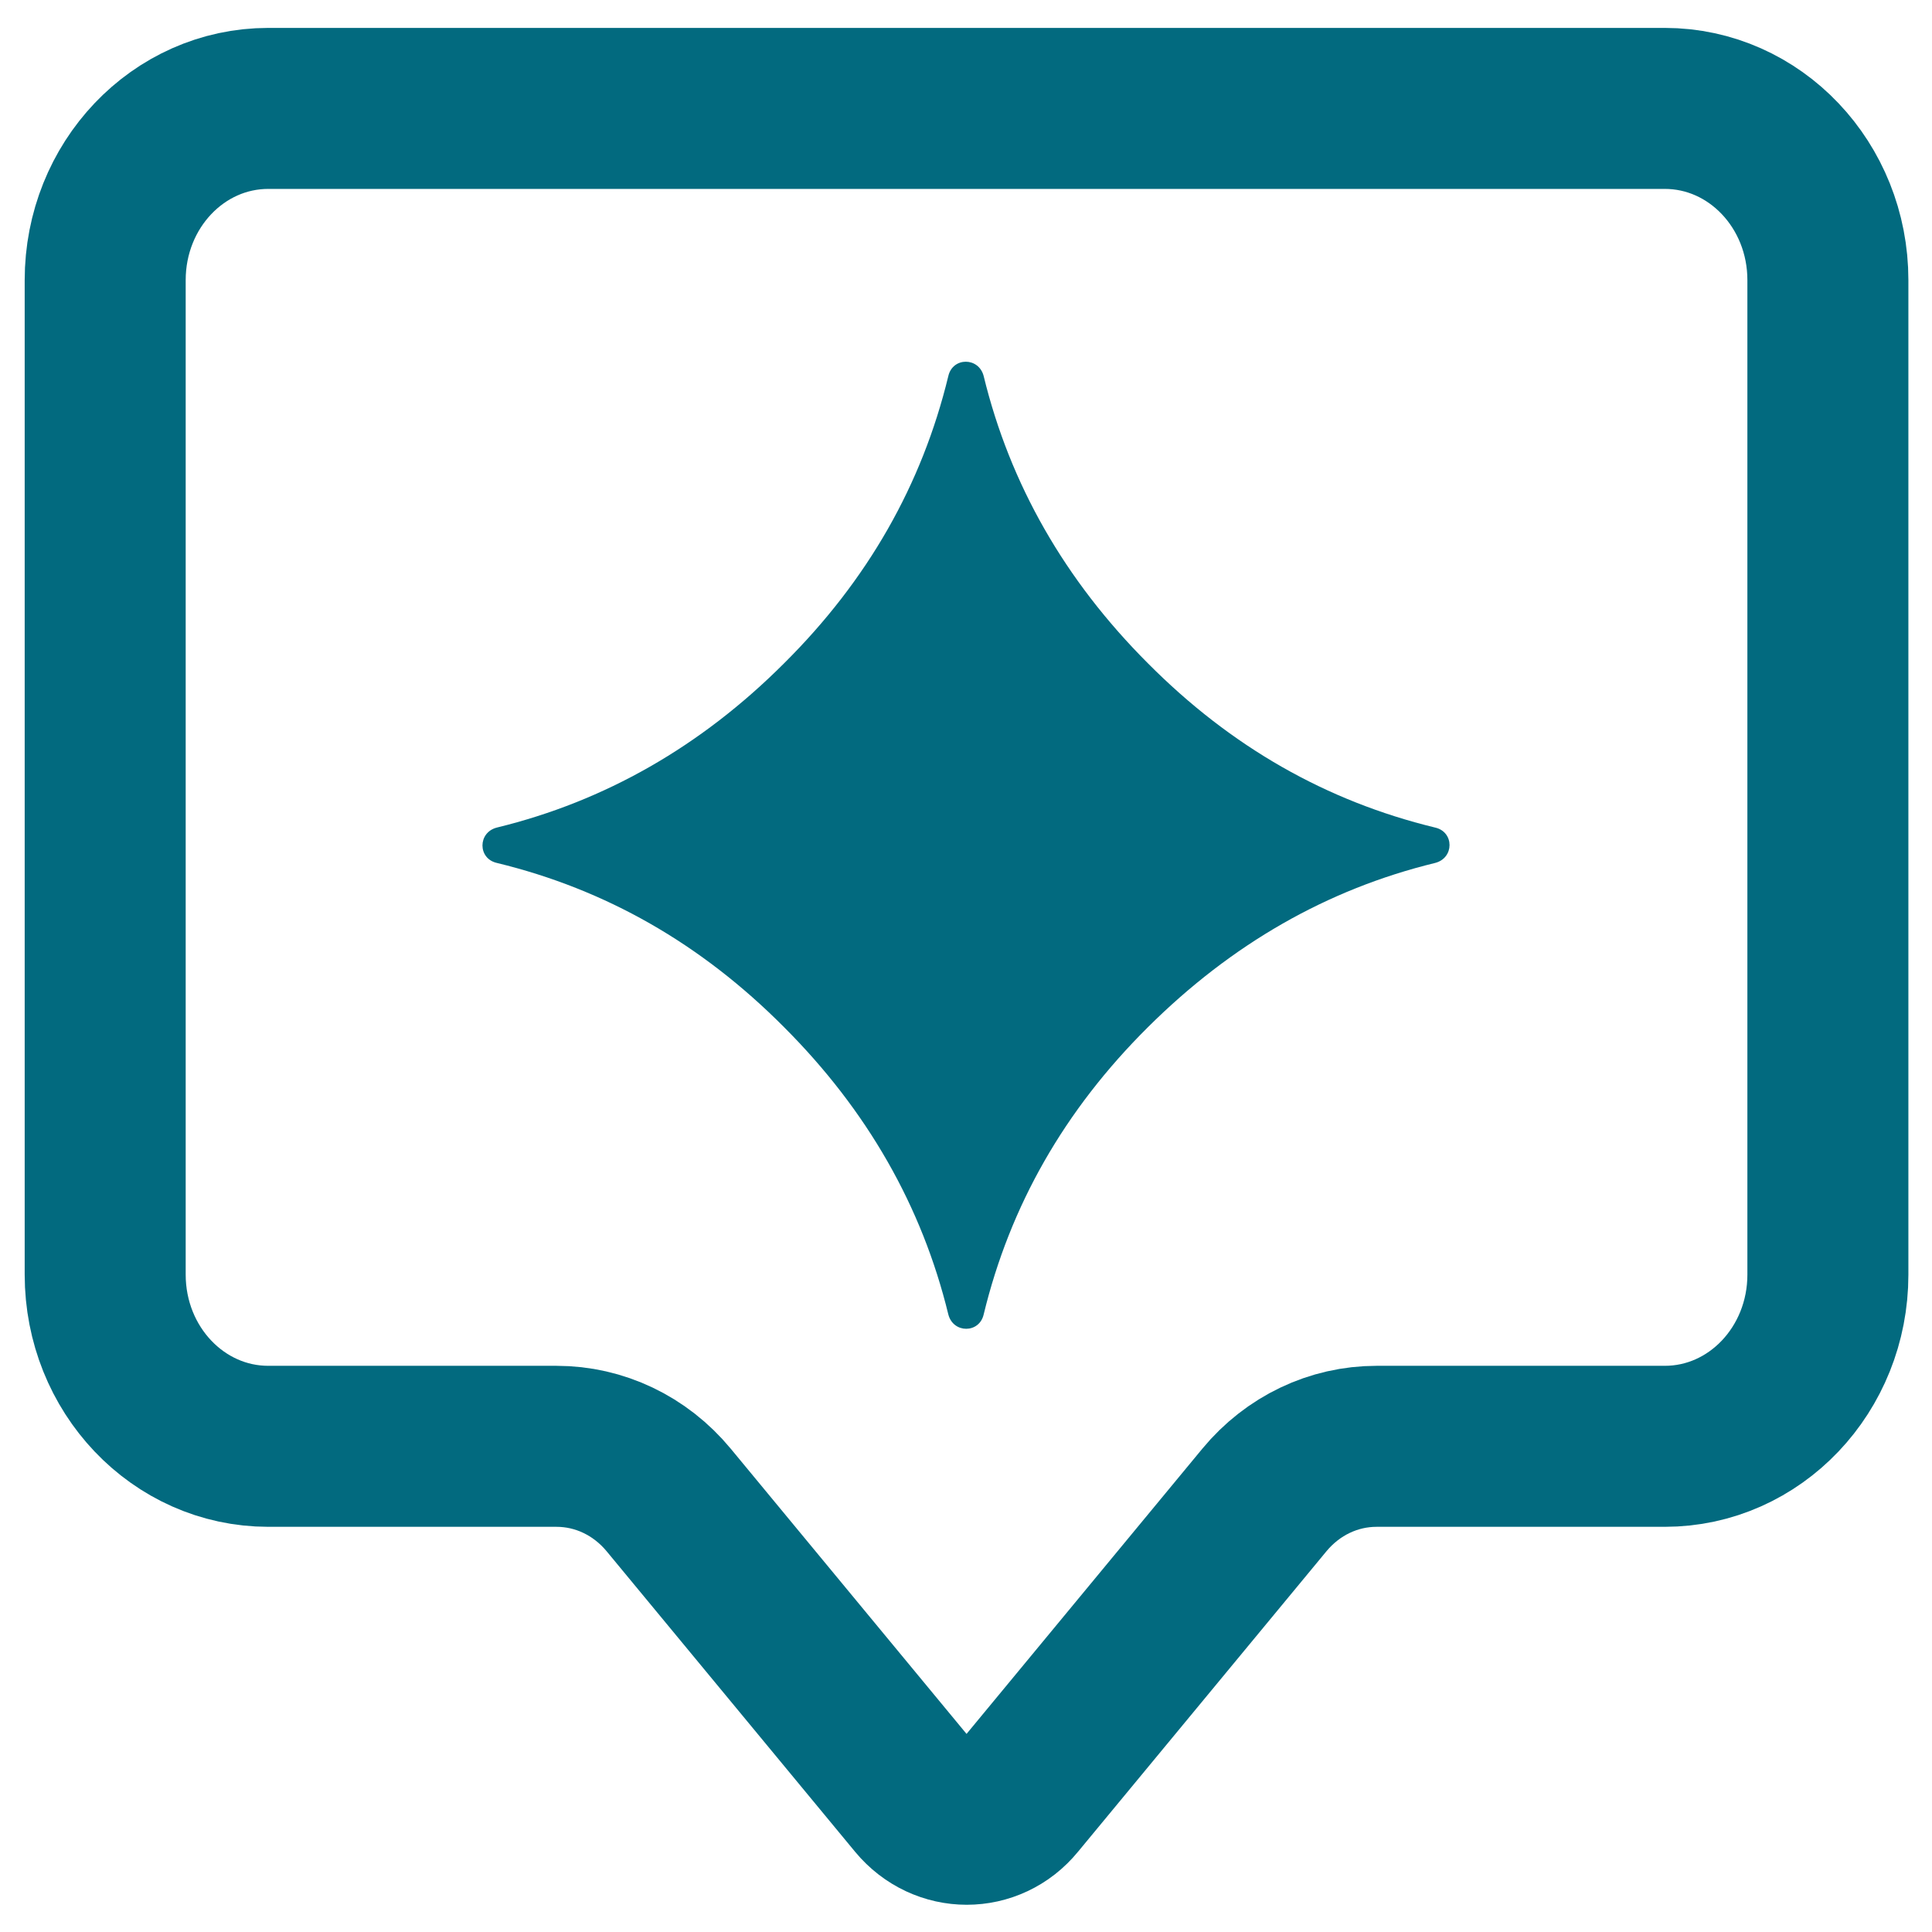
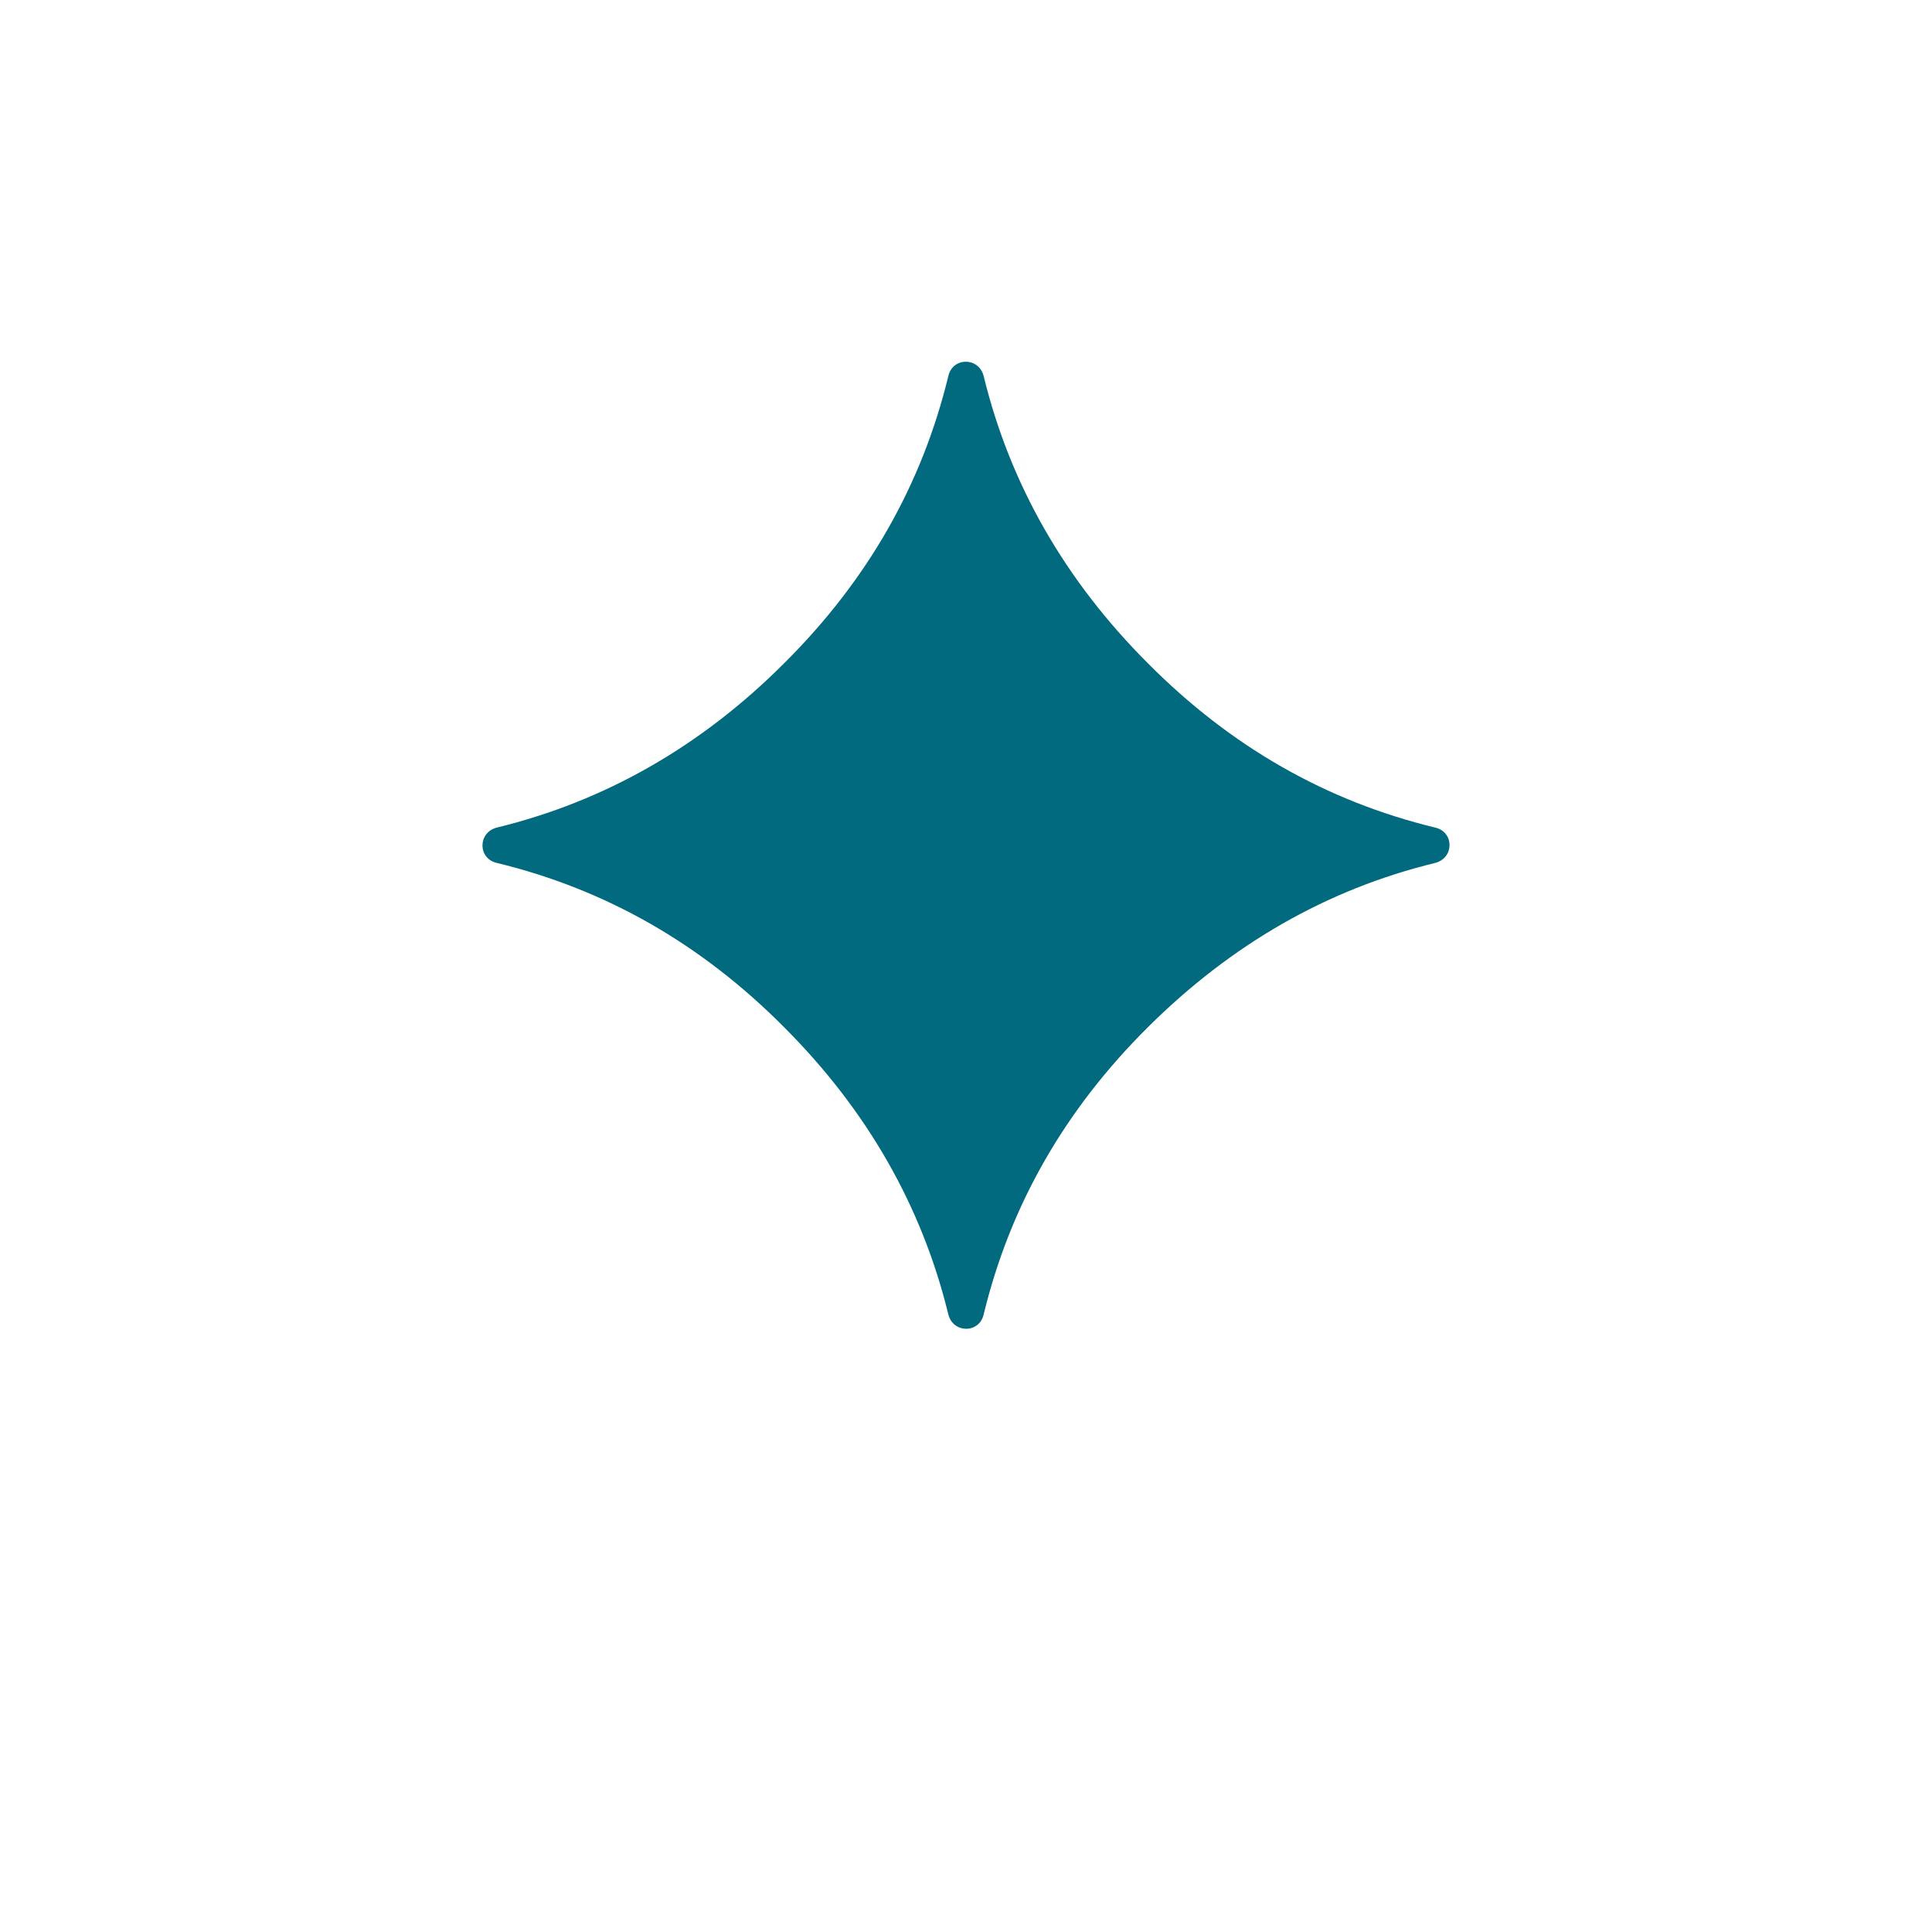
<svg xmlns="http://www.w3.org/2000/svg" data-bbox="1.96 2.02 32.1 31.972" viewBox="0 0 36 36" data-type="ugc">
  <g>
-     <path d="M31 2.02H5c-1.68 0-3.04 1.43-3.04 3.2v18.53c0 1.77 1.36 3.2 3.04 3.2h5.37c.8 0 1.56.36 2.09 1l4.63 5.6c.49.59 1.36.59 1.84 0l4.63-5.6c.53-.64 1.29-1 2.09-1h5.37c1.68 0 3.04-1.43 3.04-3.2V5.22c0-1.77-1.36-3.2-3.04-3.2Z" fill="none" stroke="#026a7f" stroke-miterlimit="10" stroke-width="3" />
    <path d="M17.67 24.49c.09.36.58.36.66 0 .49-2.02 1.5-3.8 3.06-5.35s3.34-2.57 5.35-3.06c.36-.09.36-.58 0-.66-2.02-.49-3.8-1.5-5.35-3.06-1.55-1.55-2.57-3.34-3.06-5.35-.09-.36-.58-.36-.66 0-.49 2.02-1.5 3.8-3.06 5.35-1.55 1.55-3.34 2.57-5.35 3.06-.36.09-.36.58 0 .66 2.02.49 3.8 1.5 5.35 3.06 1.55 1.55 2.57 3.34 3.06 5.35" fill="#026a7f" />
  </g>
</svg>